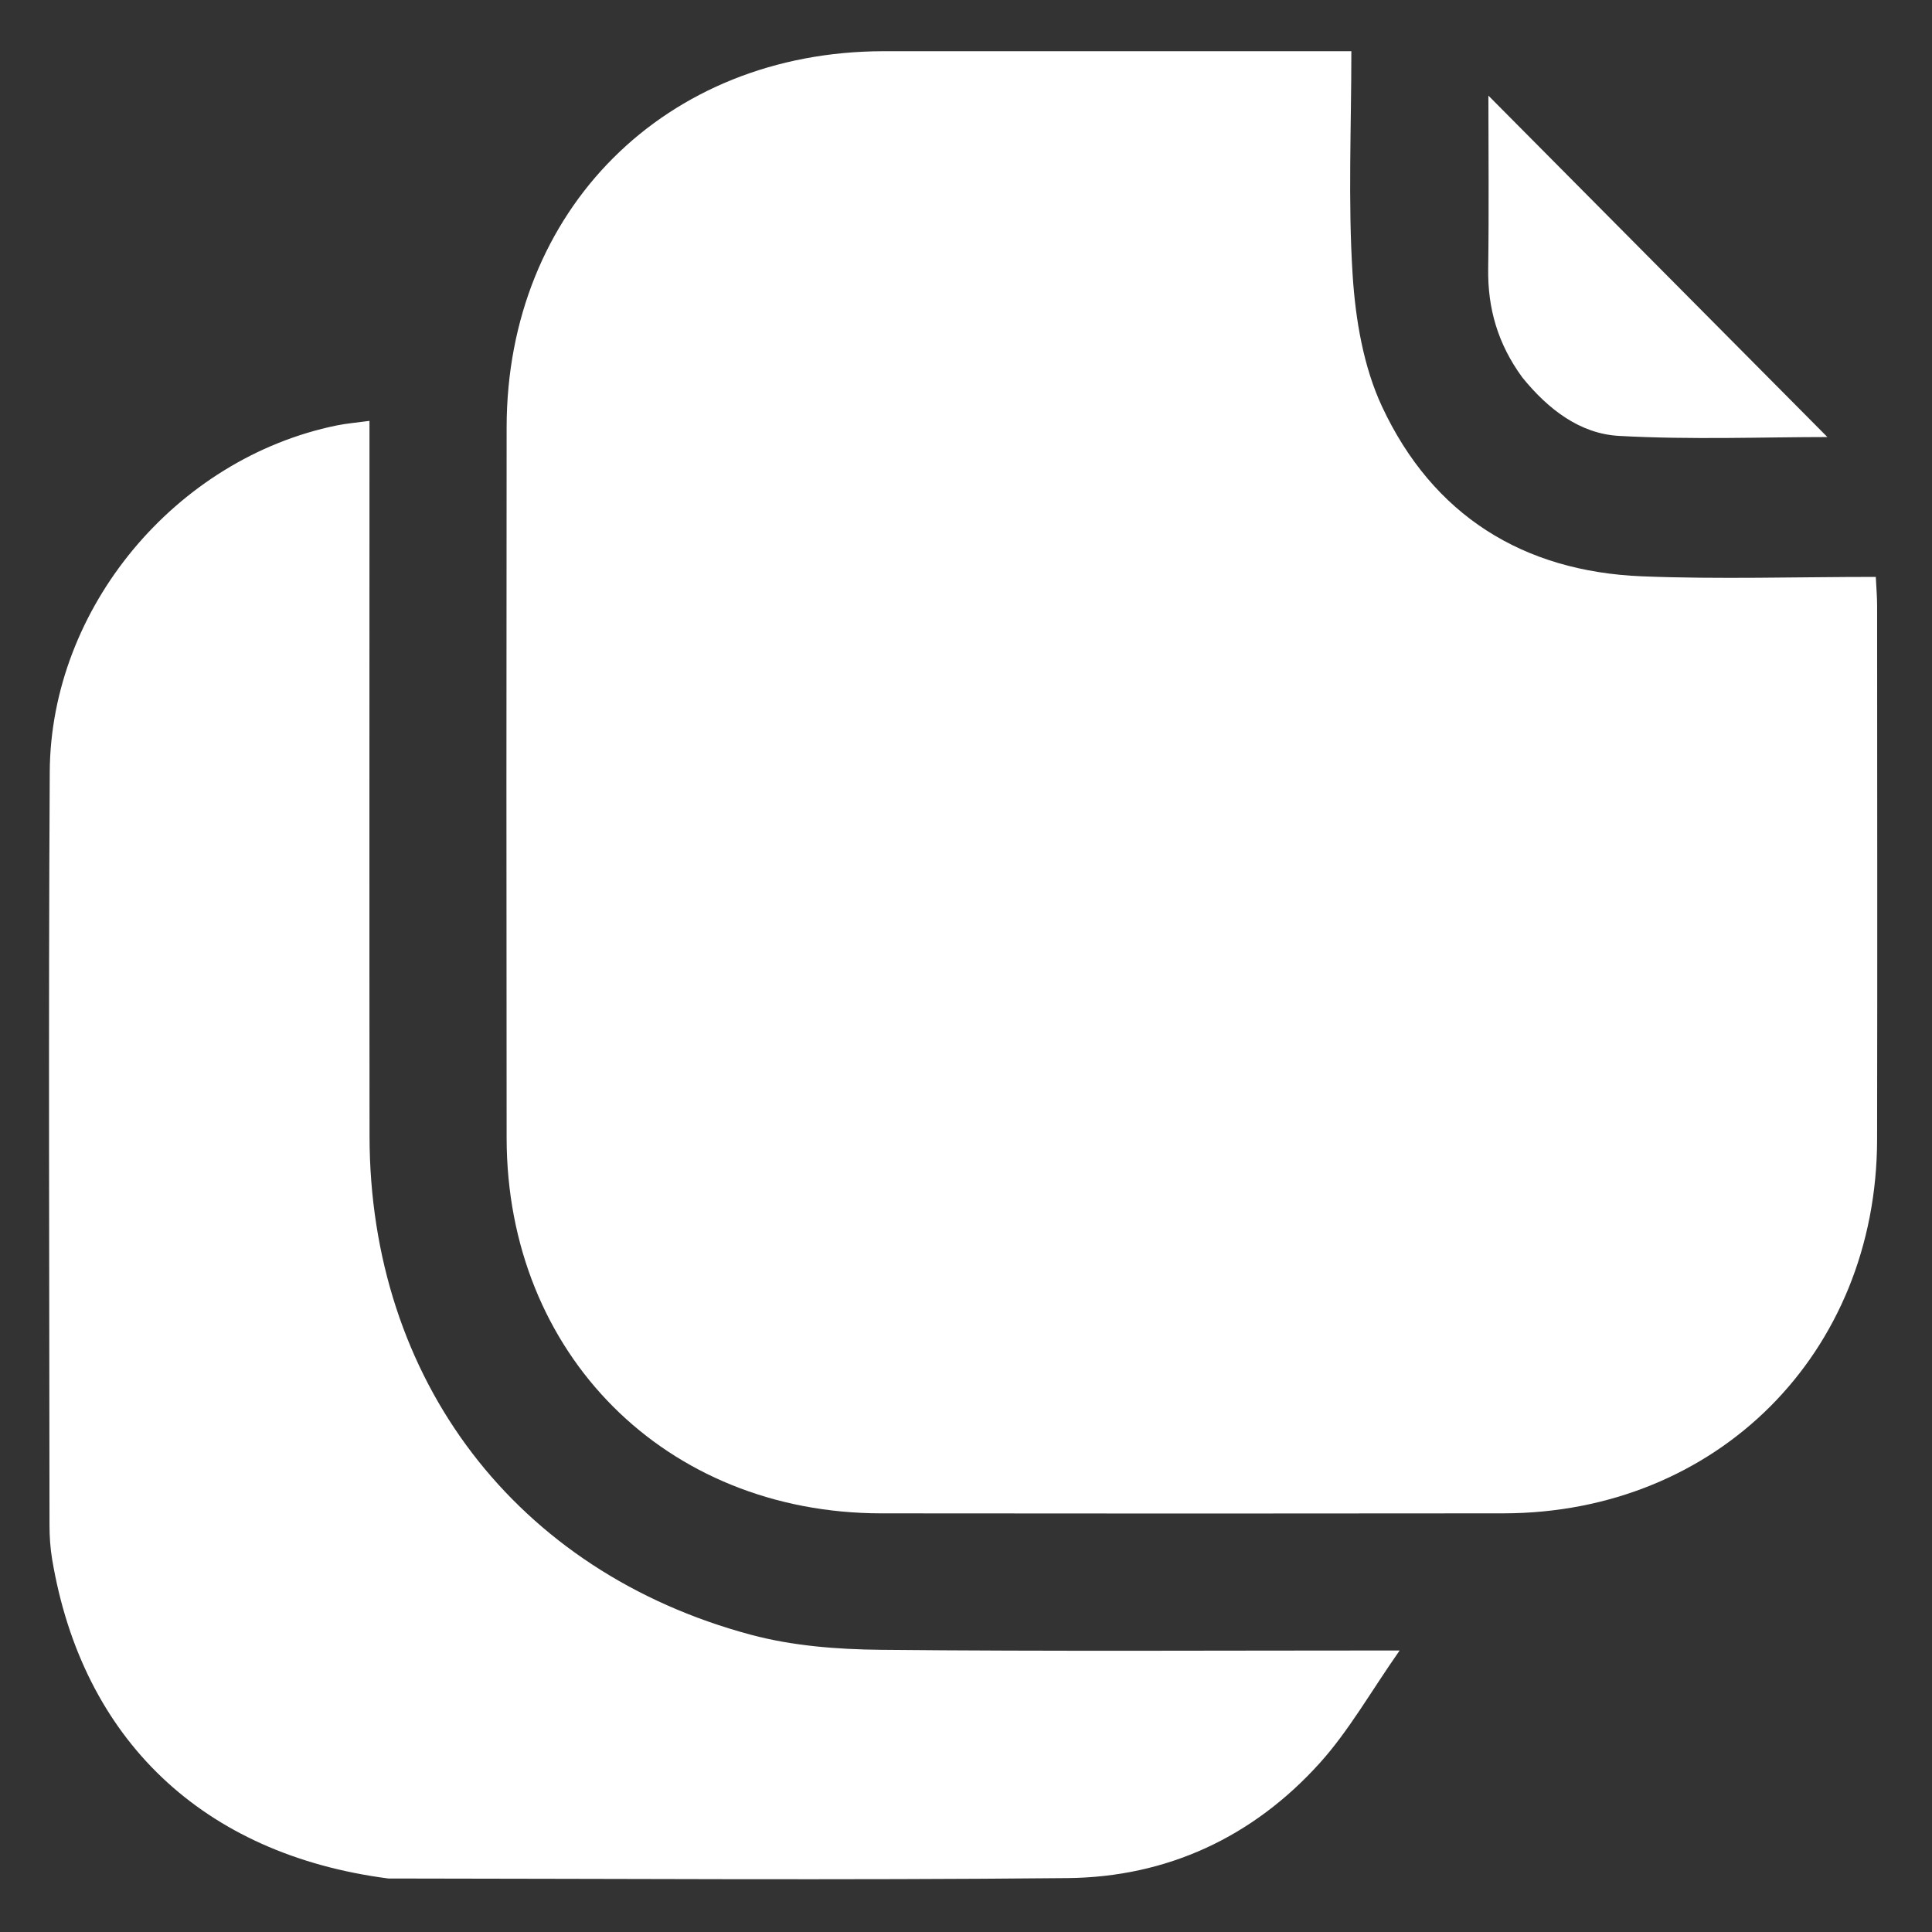
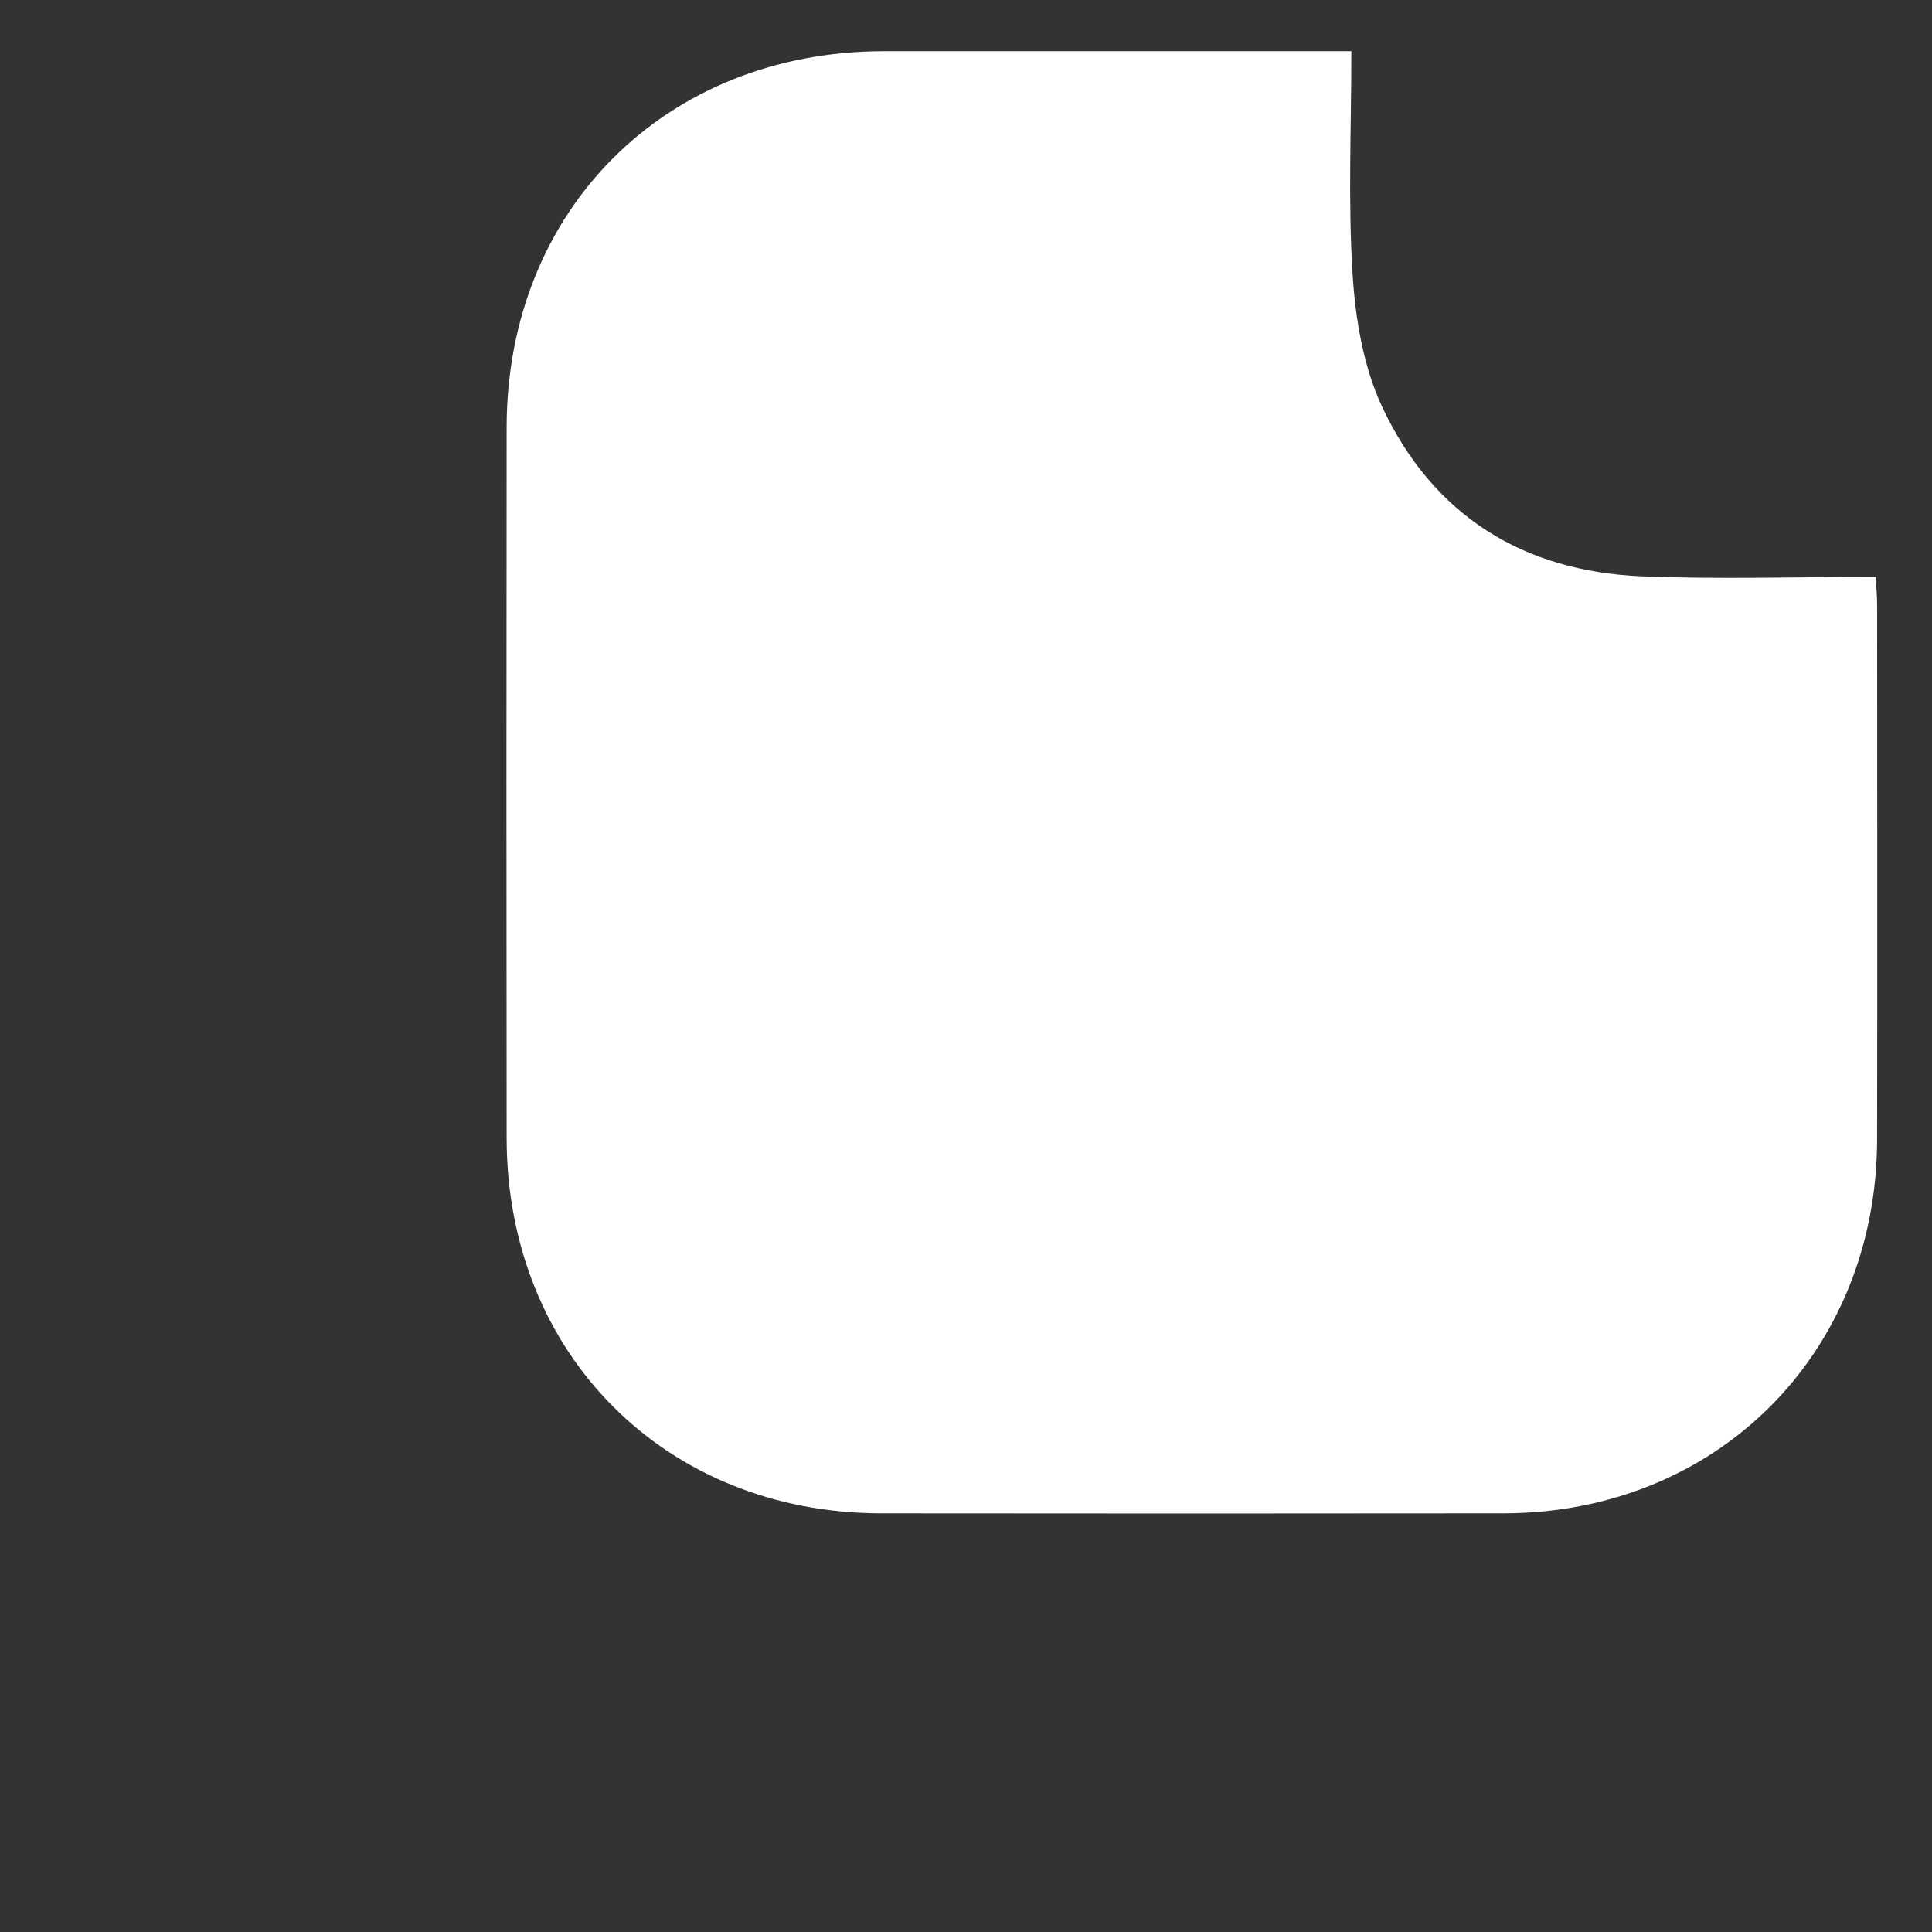
<svg xmlns="http://www.w3.org/2000/svg" width="1000" height="1000" viewBox="0 0 1000 1000" xml:space="preserve">
  <rect x="0" y="0" width="1000" height="1000" fill="#333333" stroke="none" />
  <rect width="100%" height="100%" fill="rgba(255,255,255,0)" />
-   <path style="stroke:none;stroke-width:1;stroke-dasharray:none;stroke-linecap:butt;stroke-dashoffset:0;stroke-linejoin:miter;stroke-miterlimit:4;is-custom-font:none;font-file-url:none;fill:#fff;fill-opacity:0;fill-rule:nonzero;opacity:1" transform="translate(-27.607)scale(2.956)" d="M214 337H1V1h351v336zM182.5 8.966c-6.166 0-12.332-.009-18.497.002-38.125.067-65.911 27.769-65.952 65.847q-.069 62.241 0 124.483c.044 37.822 27.844 65.652 65.592 65.692 36.328.039 72.656.046 108.984-.002 37.363-.05 65.327-28.035 65.394-65.448.056-31.162.016-62.324.003-93.487 0-1.593-.142-3.187-.23-5.037-13.958 0-27.455.438-40.912-.101-20.895-.836-36.661-10.727-45.53-29.687-3.272-6.996-4.666-15.27-5.164-23.074-.824-12.887-.224-25.865-.224-39.188zM77.808 328.947c39.482.011 78.966.292 118.444-.09 17.413-.168 32.467-7.165 44.164-20.131 5.104-5.658 8.925-12.472 14.004-19.726-31.566 0-61.218.172-90.866-.118-7.596-.075-15.428-.678-22.724-2.632-41.165-11.023-66.734-44.695-66.783-87.283-.046-39.815-.01-79.631-.011-119.447v-5.825c-2.23.306-4.026.448-5.778.808-28.133 5.783-50.048 31.906-50.208 60.658-.244 43.979-.068 87.96-.04 131.94 0 1.99.135 4.005.465 5.965 5.294 31.516 26.367 51.643 59.333 55.881m198.269-262.58c4.38 5.362 9.963 9.586 16.75 9.96 12.658.697 25.382.2 36.49.2L269.96 16.743c0 9.787.108 20.052-.038 30.313-.098 6.912 1.67 13.139 6.155 19.312" fill="none" />
  <path style="stroke:none;stroke-width:1;stroke-dasharray:none;stroke-linecap:butt;stroke-dashoffset:0;stroke-linejoin:miter;stroke-miterlimit:4;is-custom-font:none;font-file-url:none;fill:#fff;fill-rule:nonzero;opacity:1" transform="translate(-27.607)scale(2.956)" d="M183 8.966h62.964c0 13.323-.6 26.3.224 39.188.498 7.803 1.892 16.078 5.164 23.074 8.869 18.96 24.635 28.85 45.53 29.687 13.457.539 26.954.101 40.911.101.089 1.85.23 3.444.231 5.037.013 31.163.053 62.325-.003 93.487-.067 37.413-28.03 65.399-65.394 65.448-36.328.048-72.656.04-108.984.002-37.748-.04-65.548-27.87-65.592-65.692q-.069-62.241 0-124.483c.04-38.078 27.827-65.78 65.952-65.847 6.165-.01 12.331-.002 18.997-.002" />
-   <path style="stroke:none;stroke-width:1;stroke-dasharray:none;stroke-linecap:butt;stroke-dashoffset:0;stroke-linejoin:miter;stroke-miterlimit:4;is-custom-font:none;font-file-url:none;fill:#fff;fill-rule:nonzero;opacity:1" transform="translate(-27.607)scale(2.956)" d="M77.345 328.928c-32.503-4.219-53.576-24.346-58.87-55.862-.33-1.96-.465-3.975-.466-5.965-.027-43.98-.203-87.961.041-131.94.16-28.752 22.075-54.875 50.208-60.658 1.752-.36 3.548-.502 5.778-.808v5.825c0 39.816-.035 79.632.01 119.447.05 42.588 25.619 76.26 66.784 87.283 7.296 1.954 15.128 2.557 22.724 2.632 29.648.29 59.3.118 90.866.118-5.08 7.254-8.9 14.068-14.004 19.726-11.697 12.966-26.75 19.963-44.164 20.131-39.478.382-78.962.101-118.907.07M275.88 66.065c-4.288-5.87-6.056-12.097-5.958-19.01.146-10.26.038-20.525.038-30.312l59.357 59.784c-11.108 0-23.832.497-36.49-.2-6.787-.374-12.37-4.598-16.947-10.262" />
</svg>